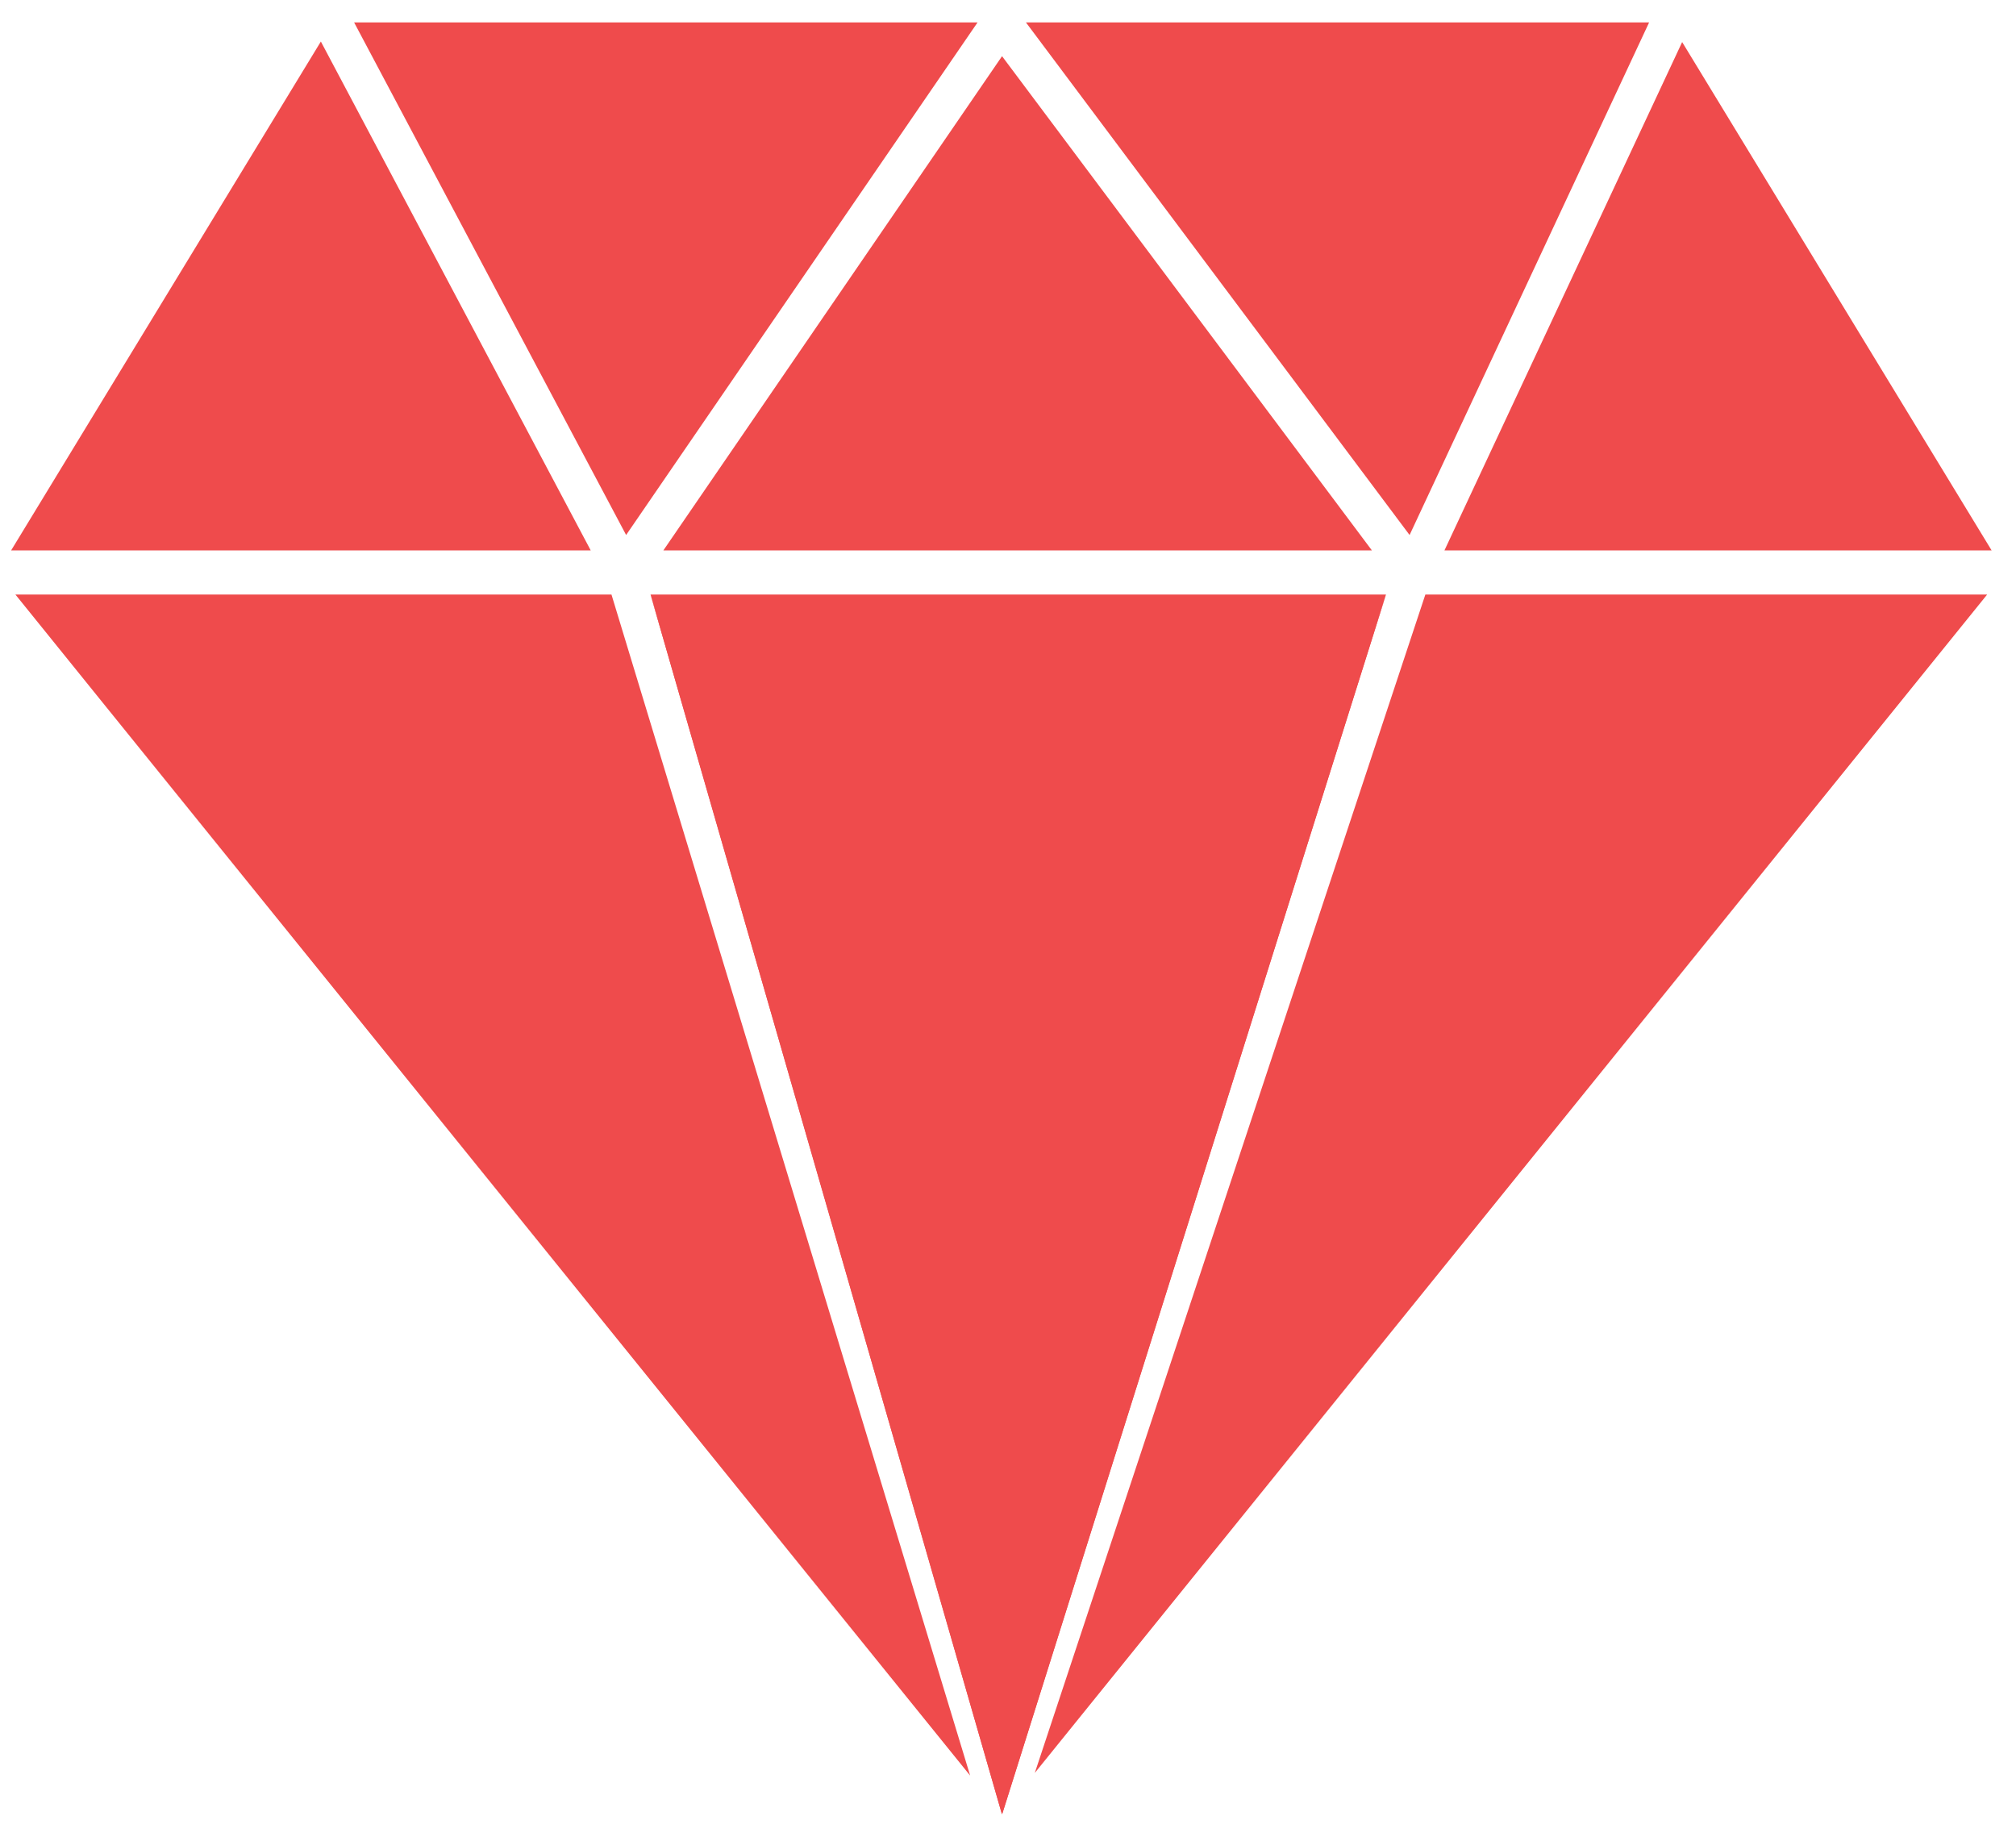
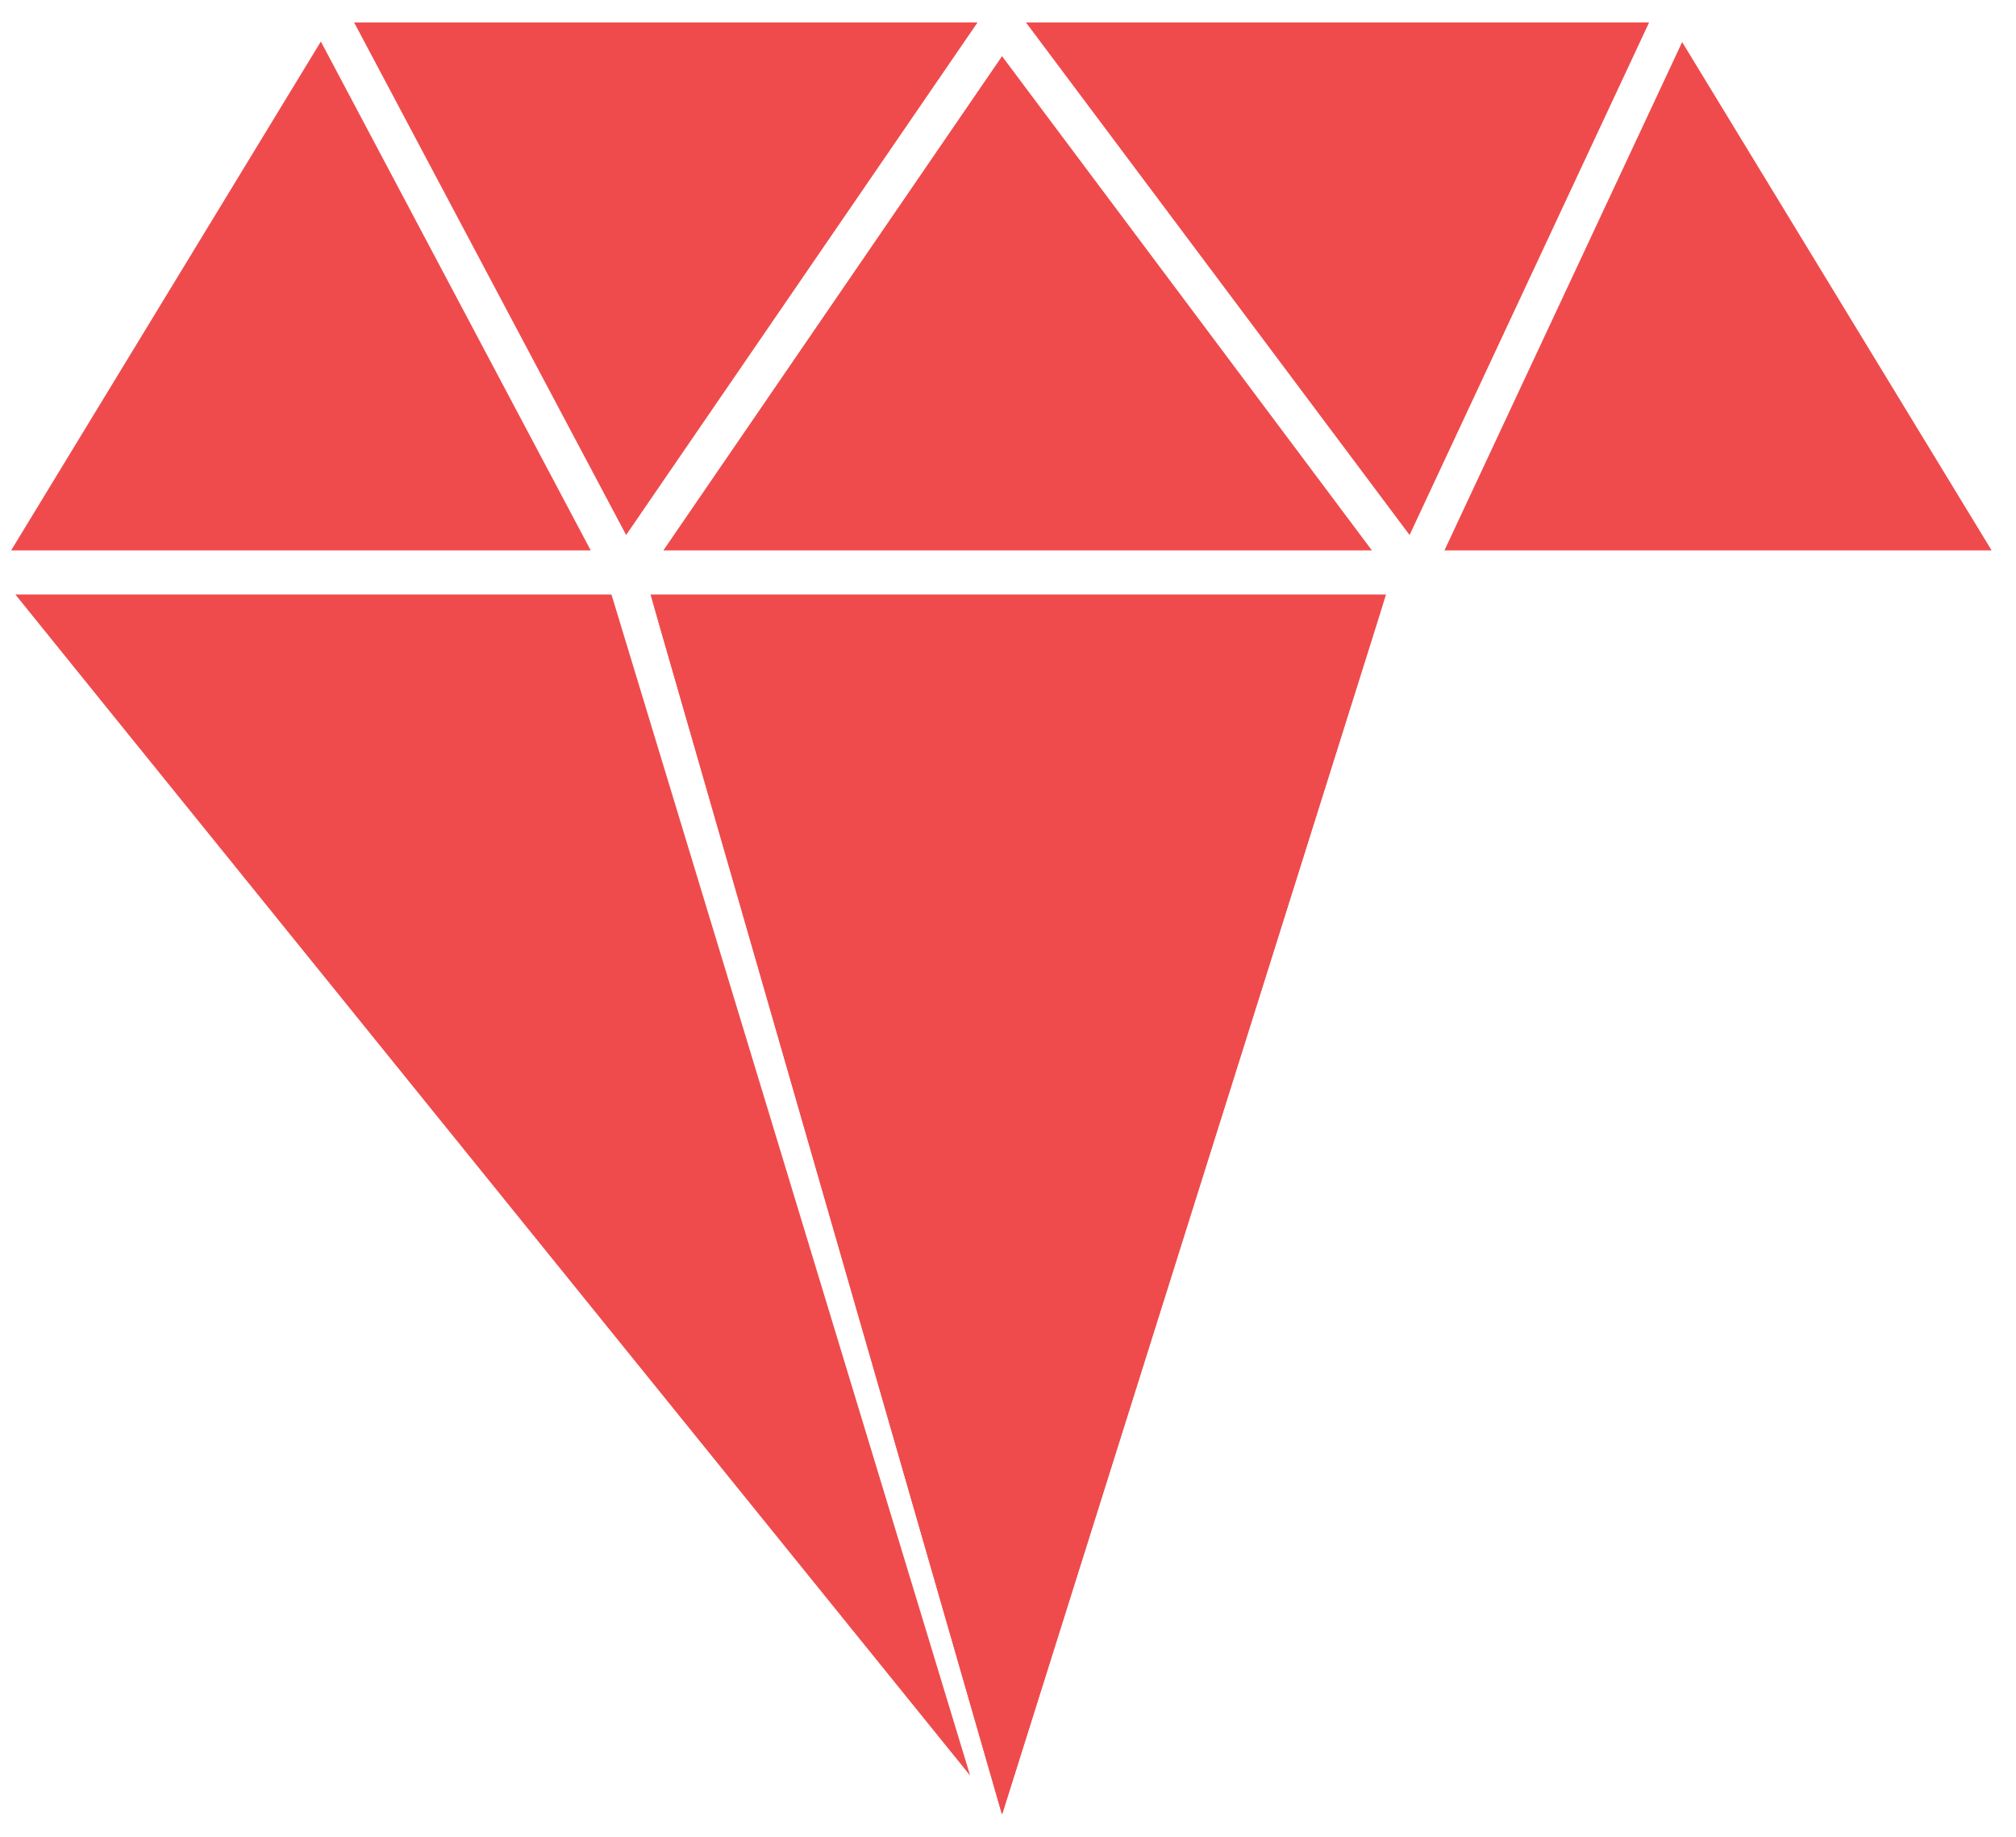
<svg xmlns="http://www.w3.org/2000/svg" width="45" height="41" viewBox="0 0 45 41" fill="none">
  <g clip-path="url(#clip0_4_3616)">
    <path d="M21.655 39.633L2.29 15.681L0.344 13.271H13.649L21.655 39.633Z" fill="#EF4B4C" />
-     <path d="M44.356 13.271L42.409 15.681L23.098 39.574L31.816 13.271H44.356Z" fill="#EF4B4C" />
    <path d="M36.811 0.5L31.464 11.942L22.9 0.5H36.811Z" fill="#EF4B4C" />
    <path d="M13.186 12.286H0.248L7.162 0.927L13.186 12.286Z" fill="#EF4B4C" />
-     <path d="M44.456 12.286H32.242L37.548 0.939L44.456 12.286Z" fill="#EF4B4C" />
+     <path d="M44.456 12.286H32.242L37.548 0.939Z" fill="#EF4B4C" />
    <path d="M21.821 0.5L13.976 11.942L7.904 0.5H21.821Z" fill="#EF4B4C" />
    <path d="M30.623 12.286H14.807L22.367 1.254L30.623 12.286Z" fill="#EF4B4C" />
    <path d="M22.367 39.117L14.521 13.271L22.361 40.482L22.379 40.464L30.937 13.271L22.367 39.117Z" fill="#EF4B4C" />
    <path d="M30.937 13.271L22.379 40.464L22.367 40.5L22.361 40.482L14.521 13.271H30.937Z" fill="#EF4B4C" />
  </g>
  <defs>
    <clipPath id="clip0_4_3616">
      <rect width="44.505" height="40" fill="white" transform="translate(0.248 0.5)" />
    </clipPath>
  </defs>
</svg>